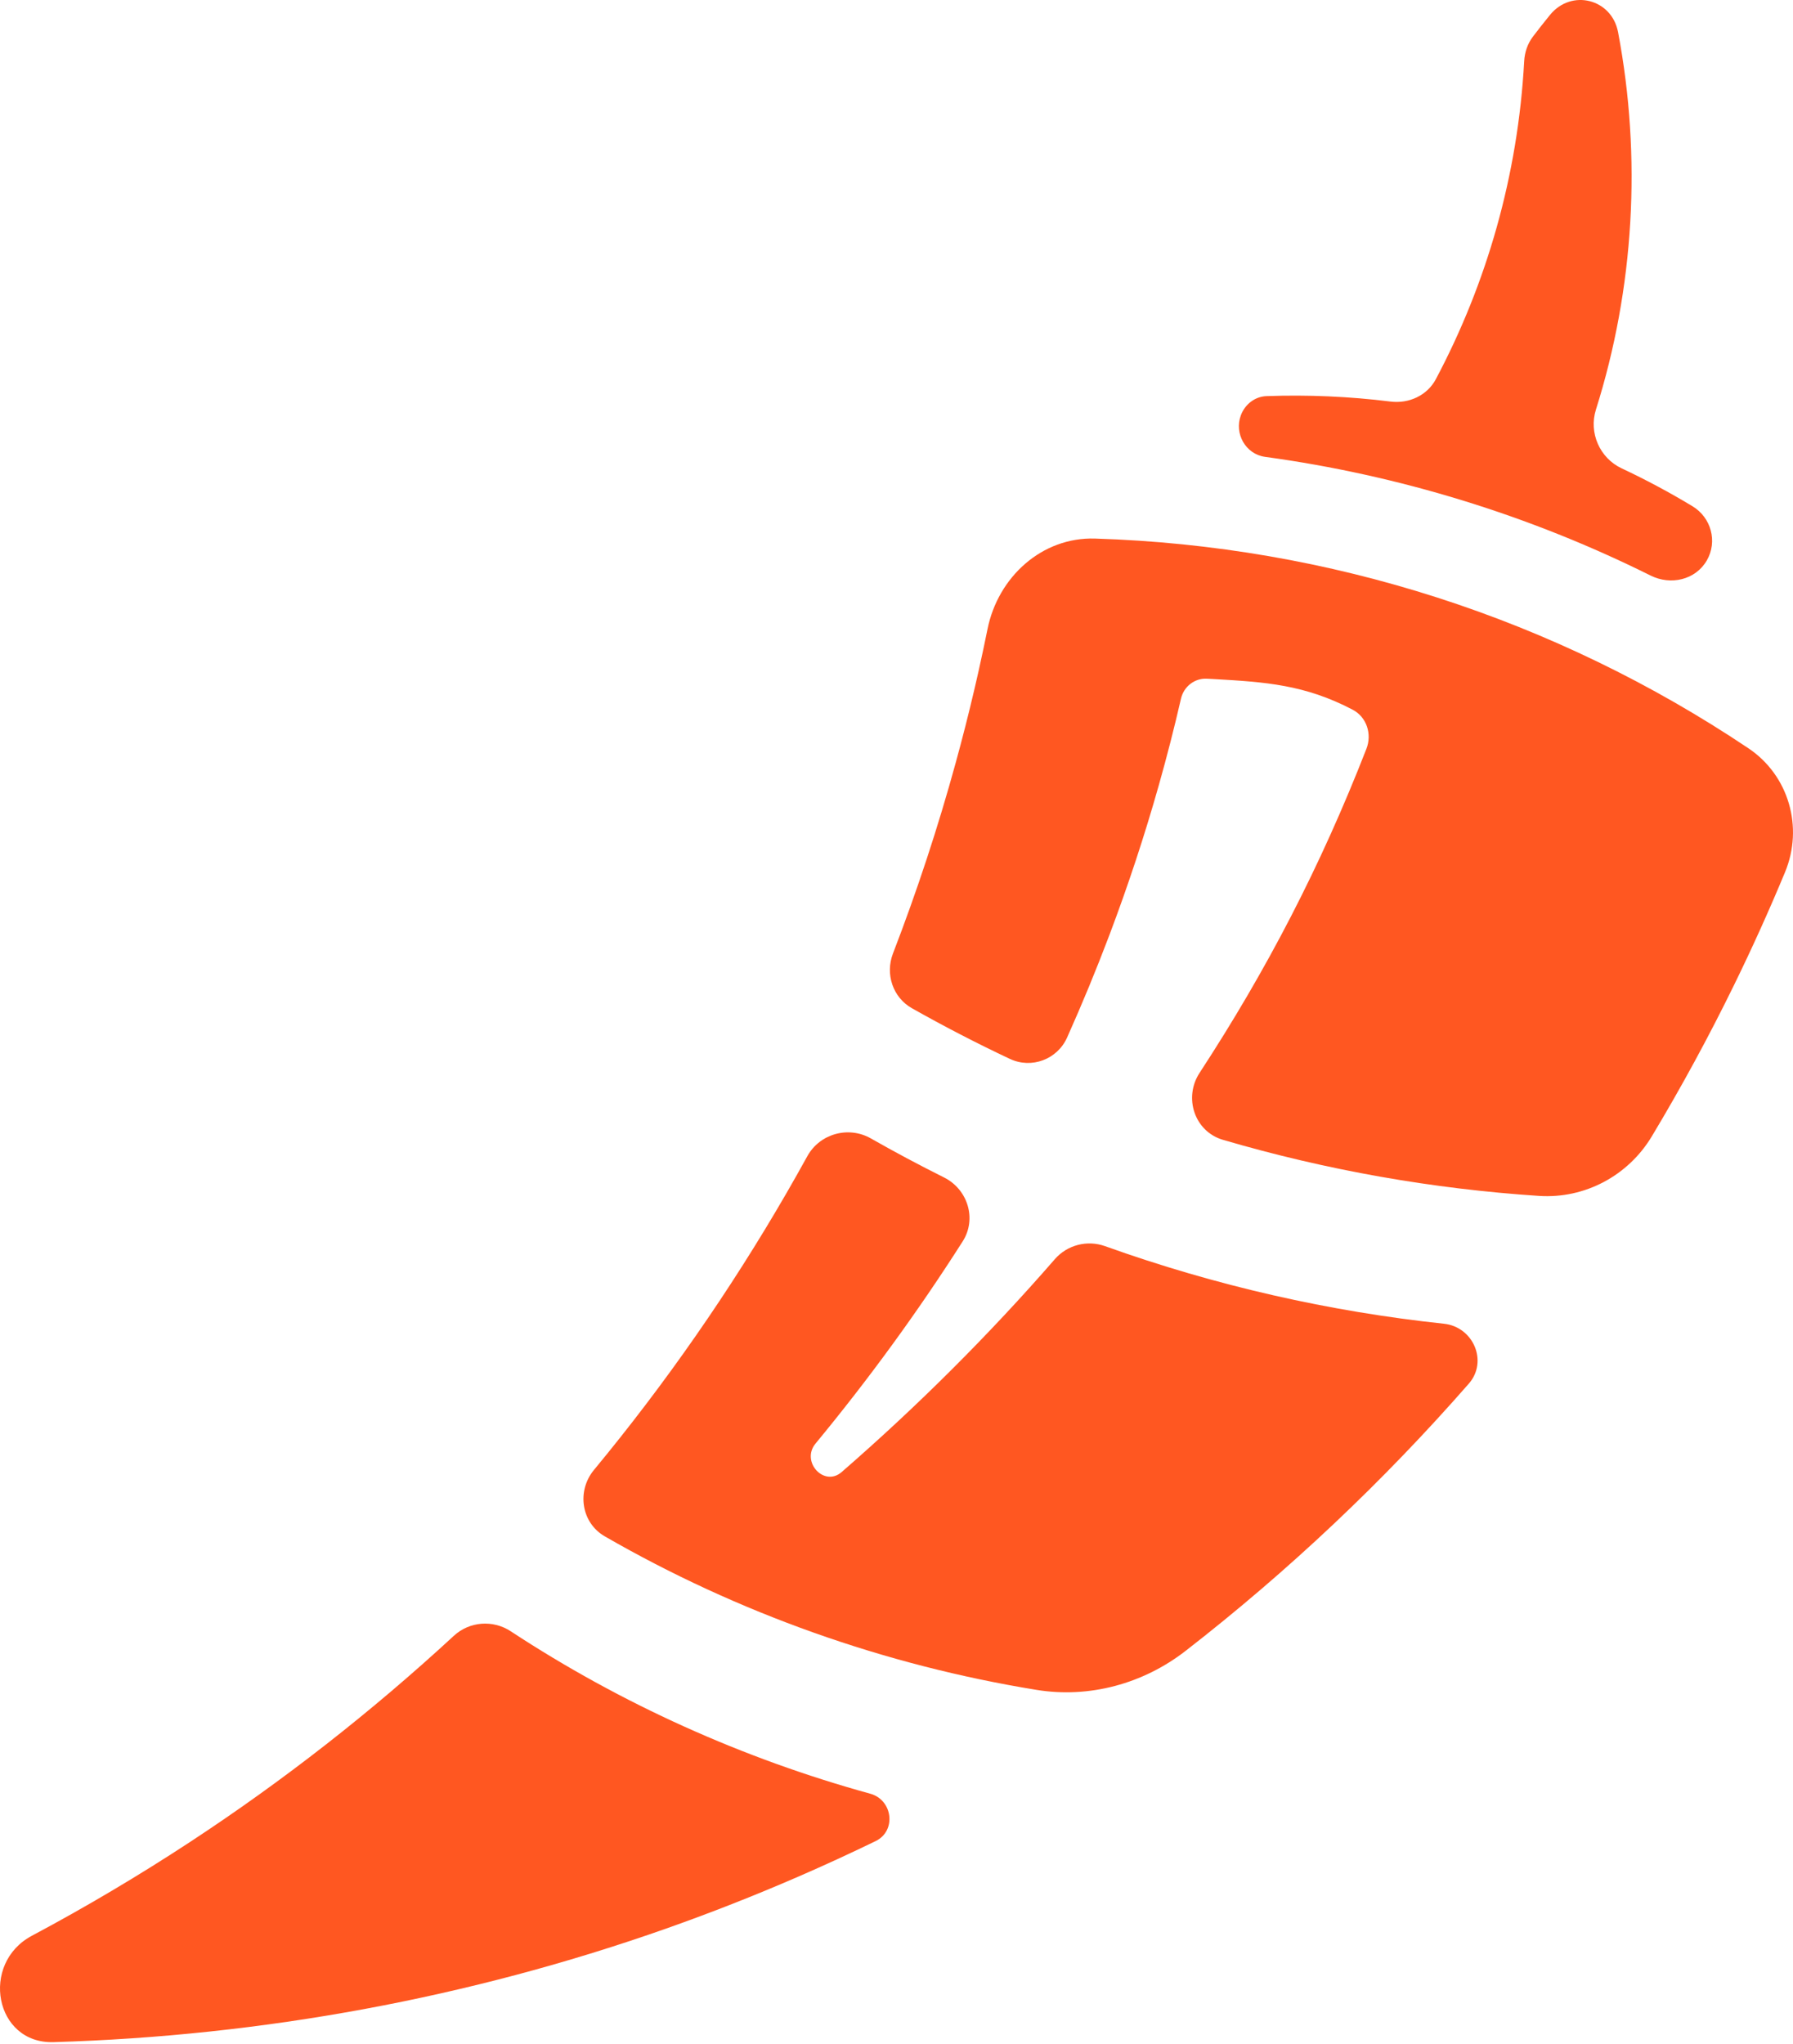
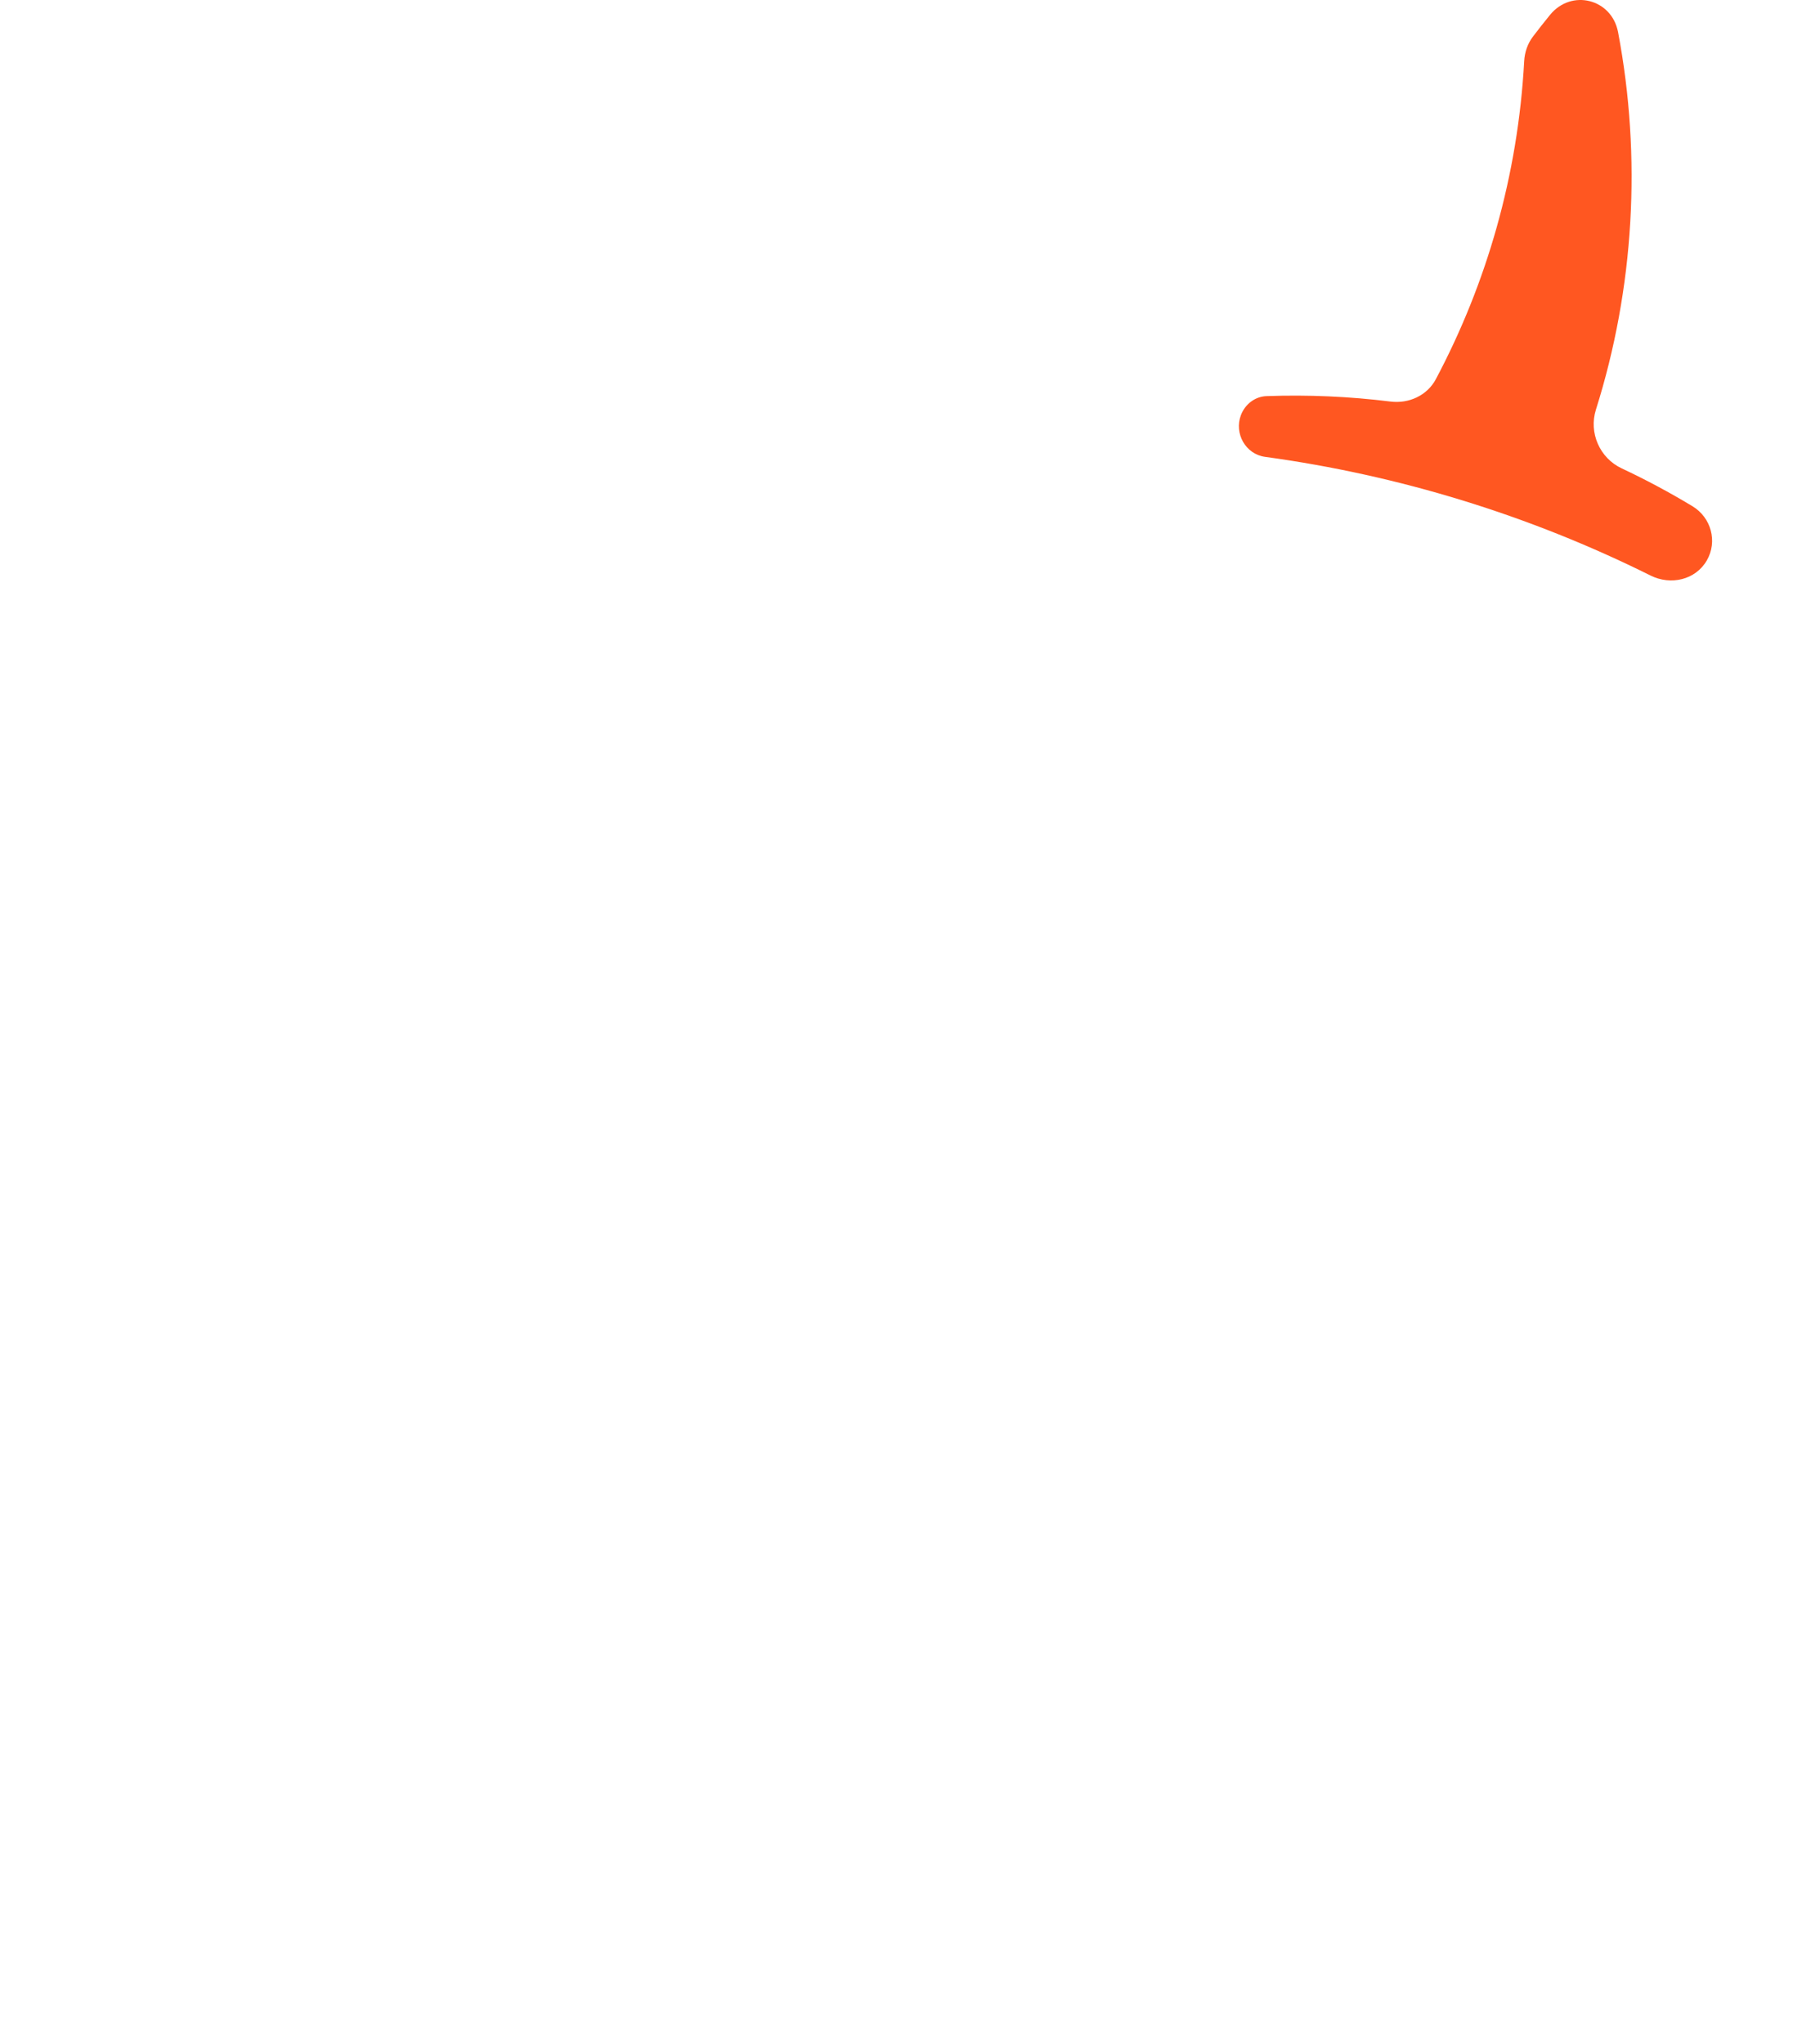
<svg xmlns="http://www.w3.org/2000/svg" width="315" height="359" viewBox="0 0 315 359" fill="none">
  <path d="M289.984 101.082C293.525 102.845 297.883 101.85 299.86 98.425C301.779 95.099 300.625 90.893 297.338 88.907C293.323 86.482 289.172 84.259 284.899 82.253C281.04 80.442 279.096 76.004 280.378 71.939C287.112 50.584 288.433 27.623 284.265 5.639C283.157 -0.204 276.082 -1.998 272.32 2.608C271.295 3.862 270.293 5.135 269.313 6.426C268.371 7.669 267.859 9.18 267.774 10.738C266.674 30.837 261.186 49.767 252.257 66.588C250.736 69.453 247.525 70.925 244.306 70.525C237.076 69.626 229.774 69.307 222.493 69.569C220.455 69.642 218.711 71.022 217.998 72.933C216.797 76.147 218.844 79.768 222.244 80.233C245.764 83.444 268.737 90.502 289.984 101.082Z" fill="#FF5721" />
-   <path fill-rule="evenodd" clip-rule="evenodd" d="M210.745 188.422C207.897 192.782 209.853 198.715 214.851 200.181C233.146 205.546 251.762 208.8 270.371 210.028C278.422 210.56 286.045 206.484 290.198 199.567C295.391 190.918 300.226 182.03 304.679 172.922C307.846 166.451 310.82 159.871 313.596 153.187C316.878 145.287 314.269 136.171 307.161 131.41C273.206 108.664 233.663 95.875 192.385 94.585C183.05 94.293 175.34 101.329 173.49 110.483C172.999 112.911 172.484 115.33 171.944 117.74C171.914 117.87 171.885 118.001 171.856 118.131L171.855 118.137C171.796 118.397 171.738 118.657 171.677 118.917C171.514 119.64 171.347 120.365 171.177 121.088C170.166 125.398 169.08 129.68 167.91 133.928C164.781 145.342 161.094 156.53 156.88 167.455C155.49 171.058 156.845 175.172 160.208 177.07C165.829 180.243 171.566 183.211 177.405 185.961C181.223 187.76 185.748 186.066 187.473 182.214C190.128 176.284 192.61 170.276 194.91 164.195C198.174 155.56 201.077 146.782 203.594 137.868C205.013 132.846 206.314 127.782 207.483 122.68C207.976 120.581 209.863 119.089 212.017 119.196C212.469 119.219 212.919 119.243 213.369 119.269C222.278 119.776 229.229 120.236 237.632 124.636C240.103 125.93 241.068 128.914 240.055 131.512C231.99 152.194 222.518 170.4 210.745 188.422Z" fill="#FF5721" />
-   <path d="M165.842 206.785C170.021 208.867 171.642 214.067 169.135 218.004C161.262 230.366 152.606 242.229 143.273 253.528C140.658 256.694 144.767 261.22 147.867 258.526C161.191 246.947 173.727 234.46 185.315 221.144C187.499 218.634 191.008 217.733 194.14 218.855C213.65 225.84 233.632 230.345 253.679 232.479C258.835 233.028 261.463 239.095 258.049 242.998C243.013 260.188 226.347 275.912 208.29 289.932C200.85 295.709 191.388 298.293 182.09 296.781C155.459 292.45 129.622 283.295 106.246 269.815C102.096 267.421 101.293 261.849 104.347 258.157C105.907 256.272 107.447 254.37 108.968 252.452C121.273 236.94 132.273 220.404 141.828 203.065C144.016 199.095 149.066 197.696 153.006 199.939C157.22 202.338 161.501 204.622 165.842 206.785Z" fill="#FF5721" />
-   <path d="M89.723 286.488C86.606 284.44 82.479 284.751 79.738 287.281C65.314 300.595 49.804 312.727 33.388 323.493C24.381 329.403 15.104 334.901 5.596 339.966C-3.534 344.829 -0.945 358.951 9.395 358.647C46.073 357.569 82.576 350.867 117.198 338.644C125.007 335.885 132.689 332.863 140.238 329.586C144.822 327.596 149.356 325.513 153.838 323.337C157.527 321.547 156.844 316.107 152.891 315.018C130.52 308.854 109.124 299.229 89.723 286.488Z" fill="#FF5721" />
</svg>